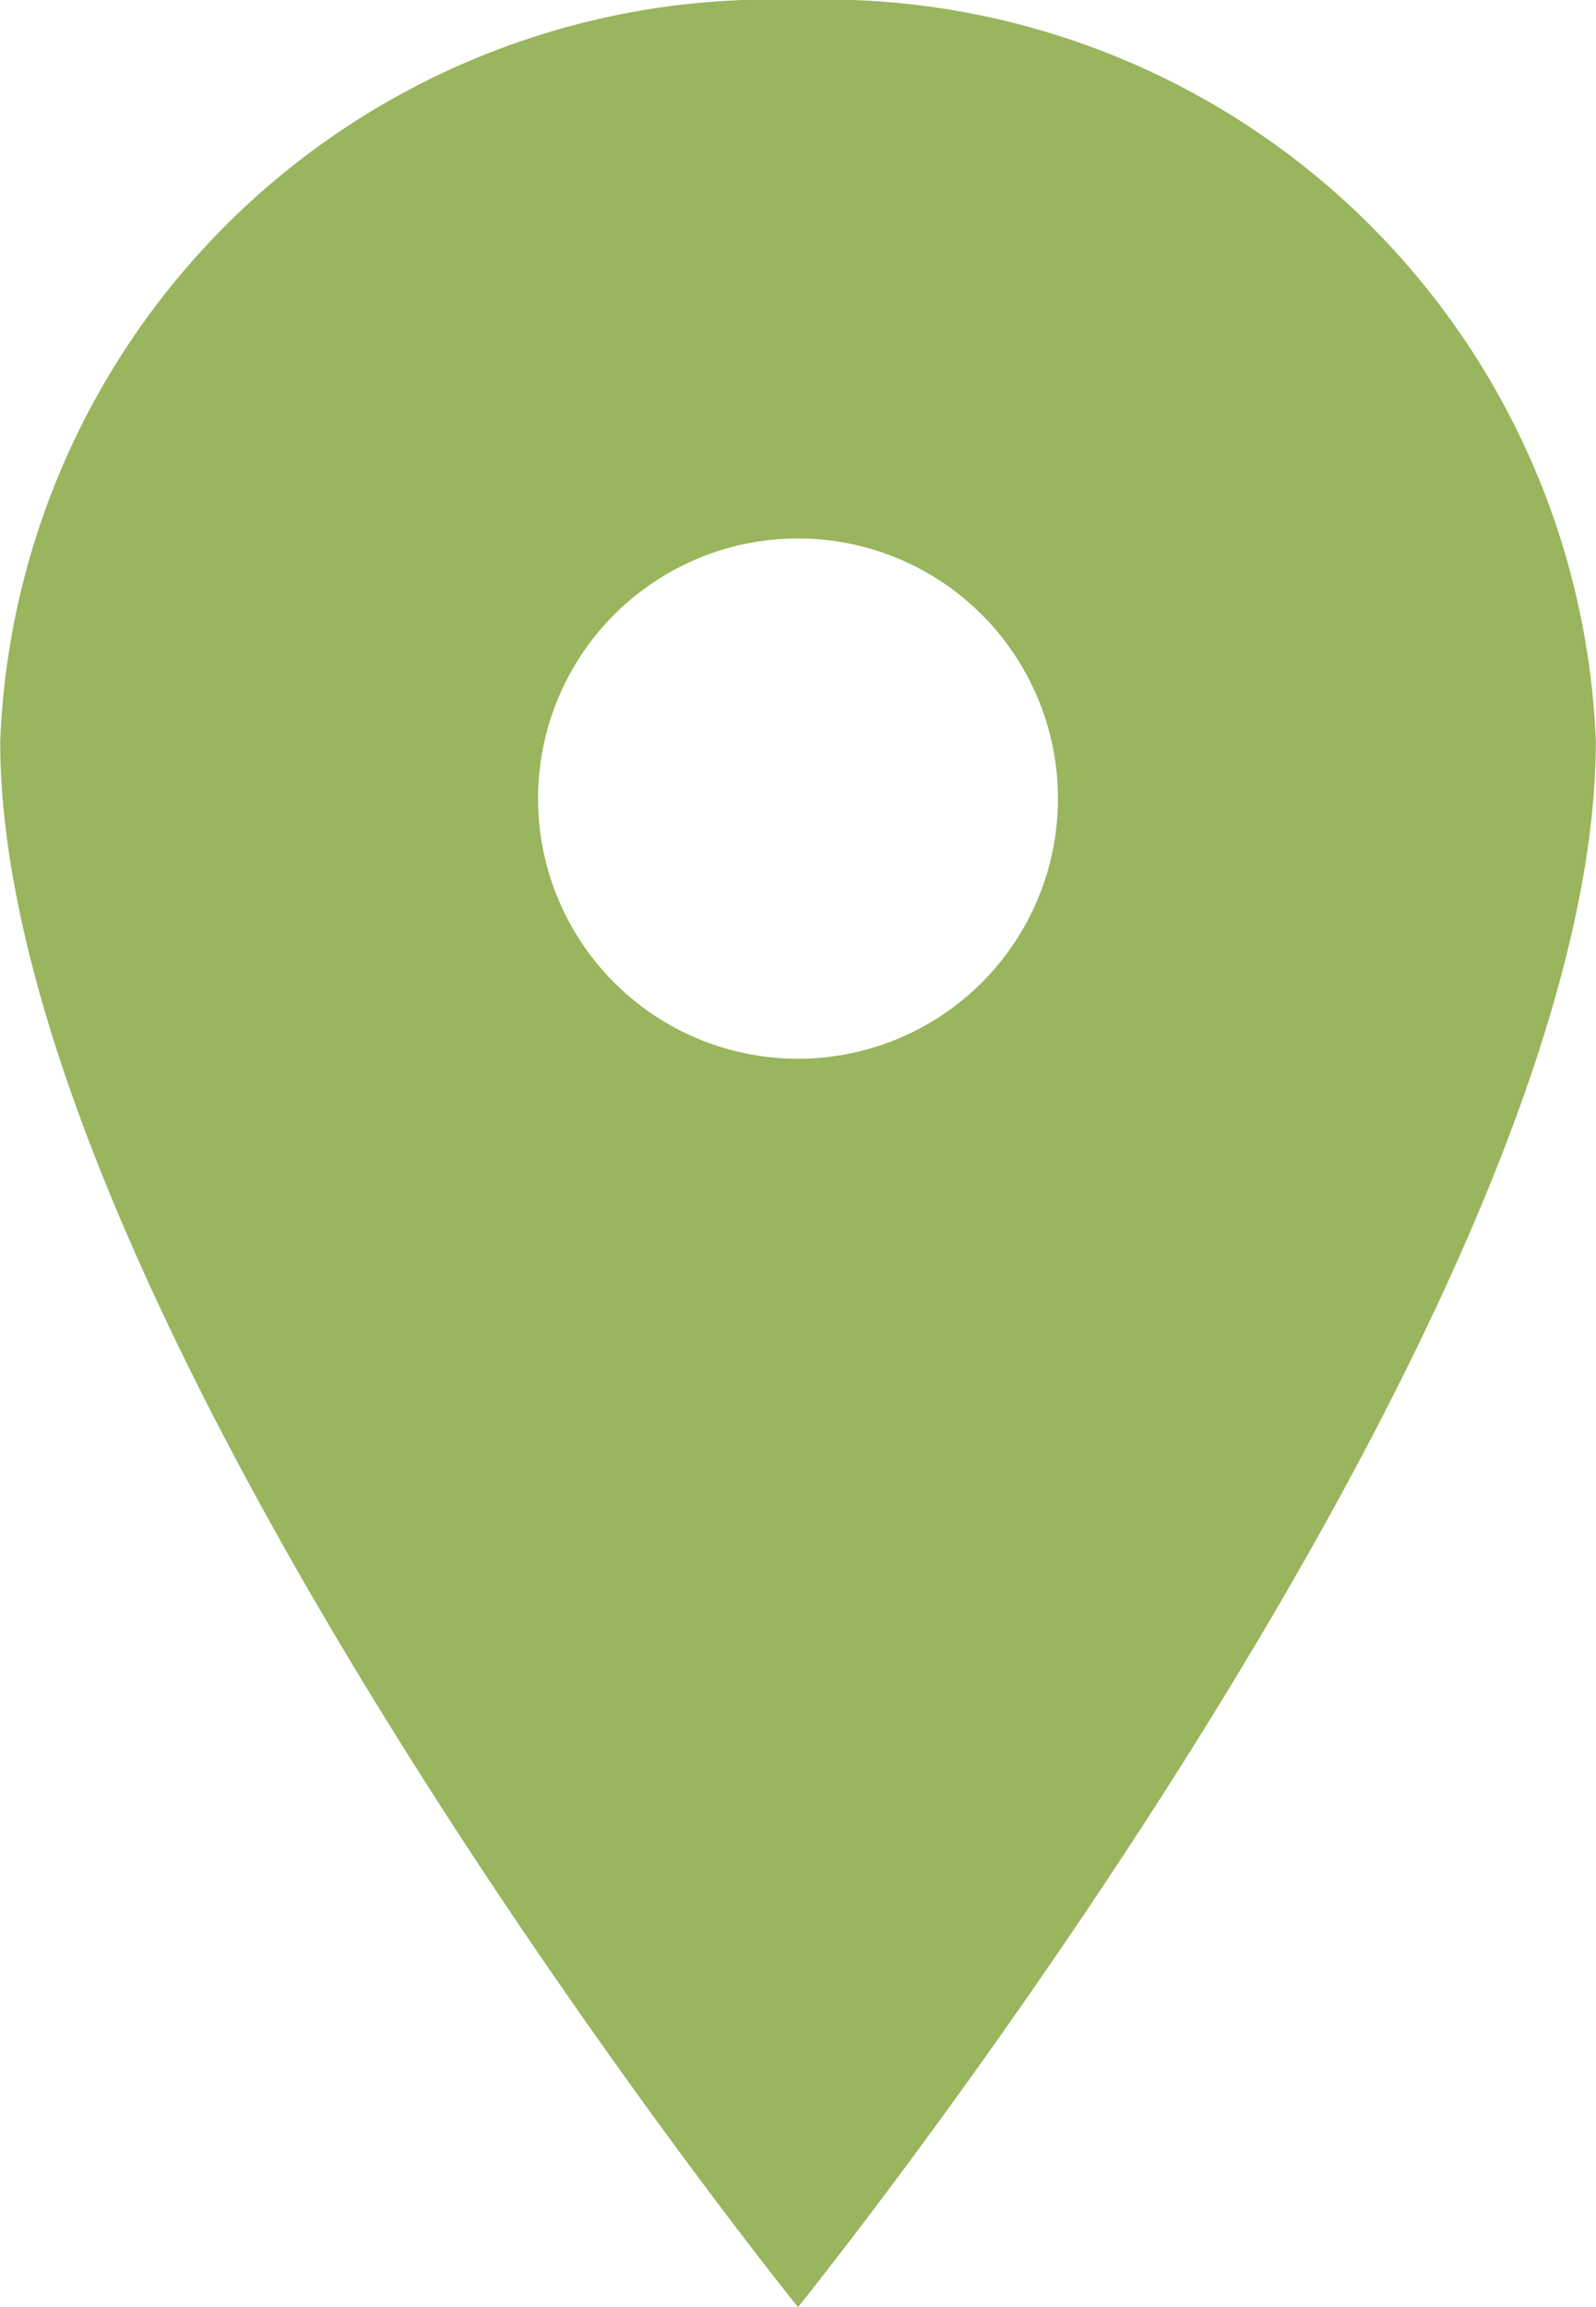
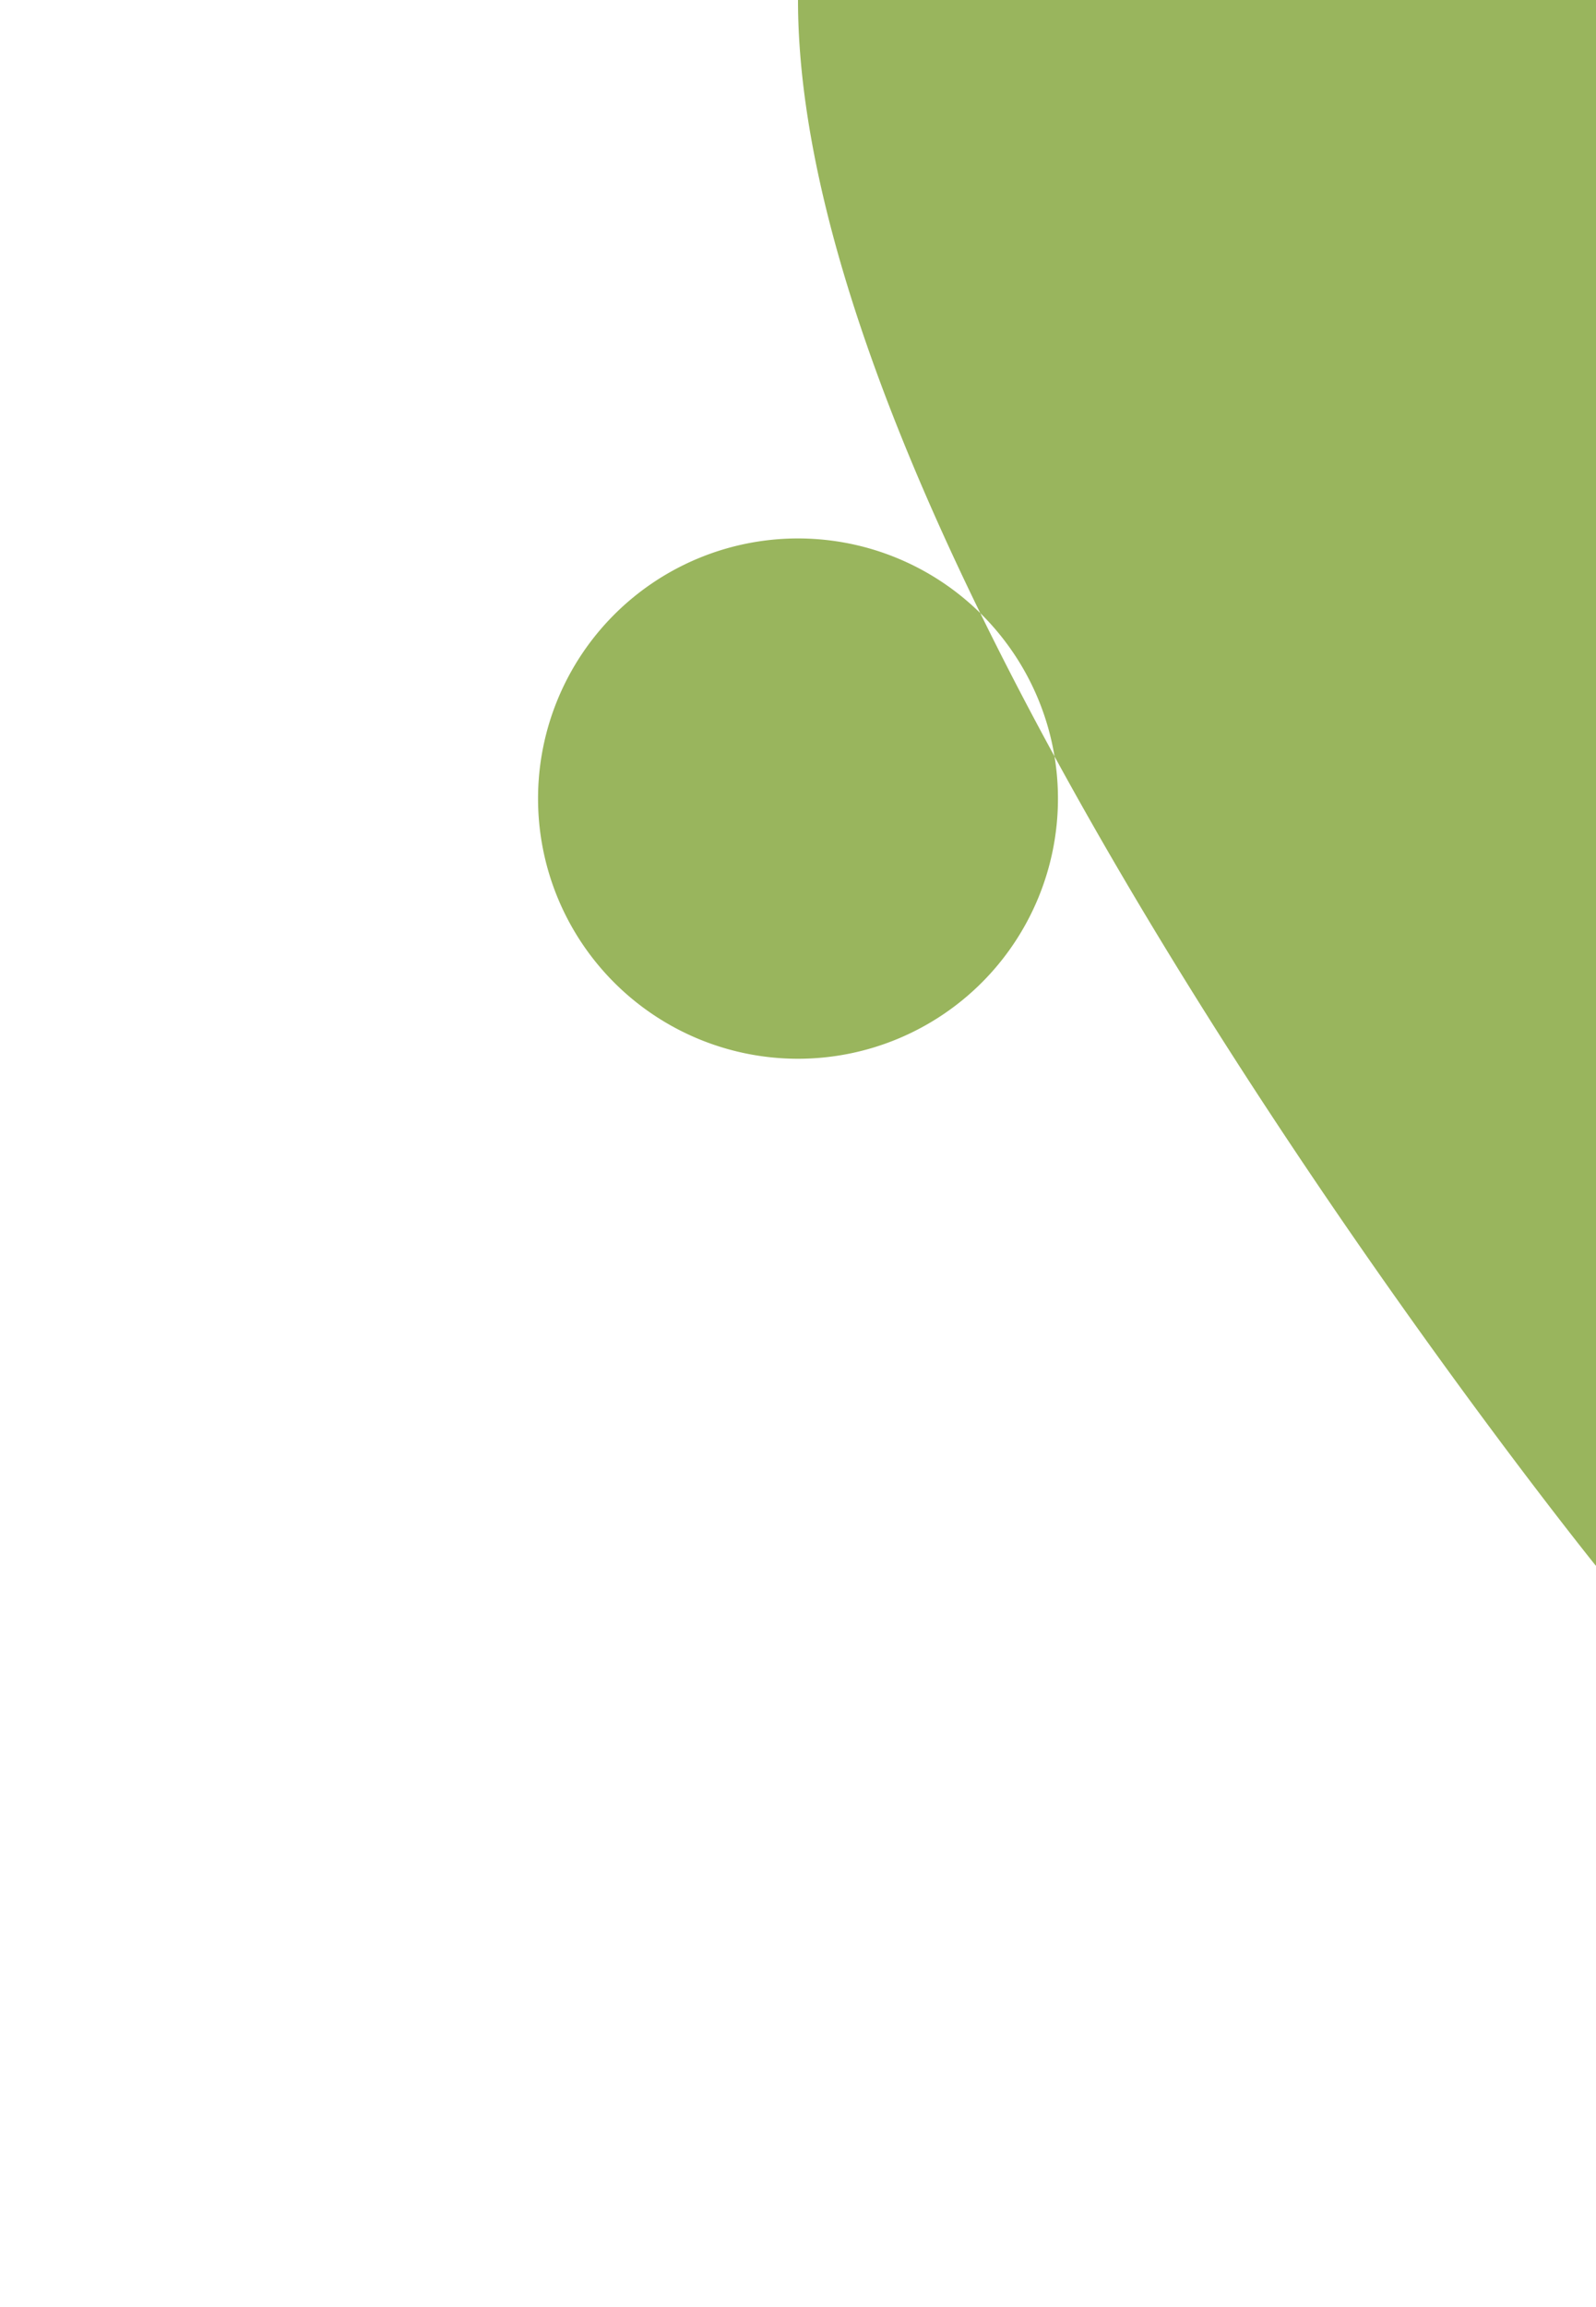
<svg xmlns="http://www.w3.org/2000/svg" width="15.404" height="22.25" viewBox="0 0 15.404 22.25">
-   <path id="Icon_ionic-ios-pin" data-name="Icon ionic-ios-pin" d="M15.577,3.375a7.444,7.444,0,0,0-7.7,7.151c0,5.563,7.7,15.1,7.7,15.1s7.7-9.537,7.7-15.1A7.444,7.444,0,0,0,15.577,3.375Zm0,10.211a2.509,2.509,0,1,1,2.509-2.509A2.509,2.509,0,0,1,15.577,13.586Z" transform="translate(-7.875 -3.375)" fill="#99b55d" />
+   <path id="Icon_ionic-ios-pin" data-name="Icon ionic-ios-pin" d="M15.577,3.375c0,5.563,7.7,15.1,7.7,15.1s7.7-9.537,7.7-15.1A7.444,7.444,0,0,0,15.577,3.375Zm0,10.211a2.509,2.509,0,1,1,2.509-2.509A2.509,2.509,0,0,1,15.577,13.586Z" transform="translate(-7.875 -3.375)" fill="#99b55d" />
</svg>